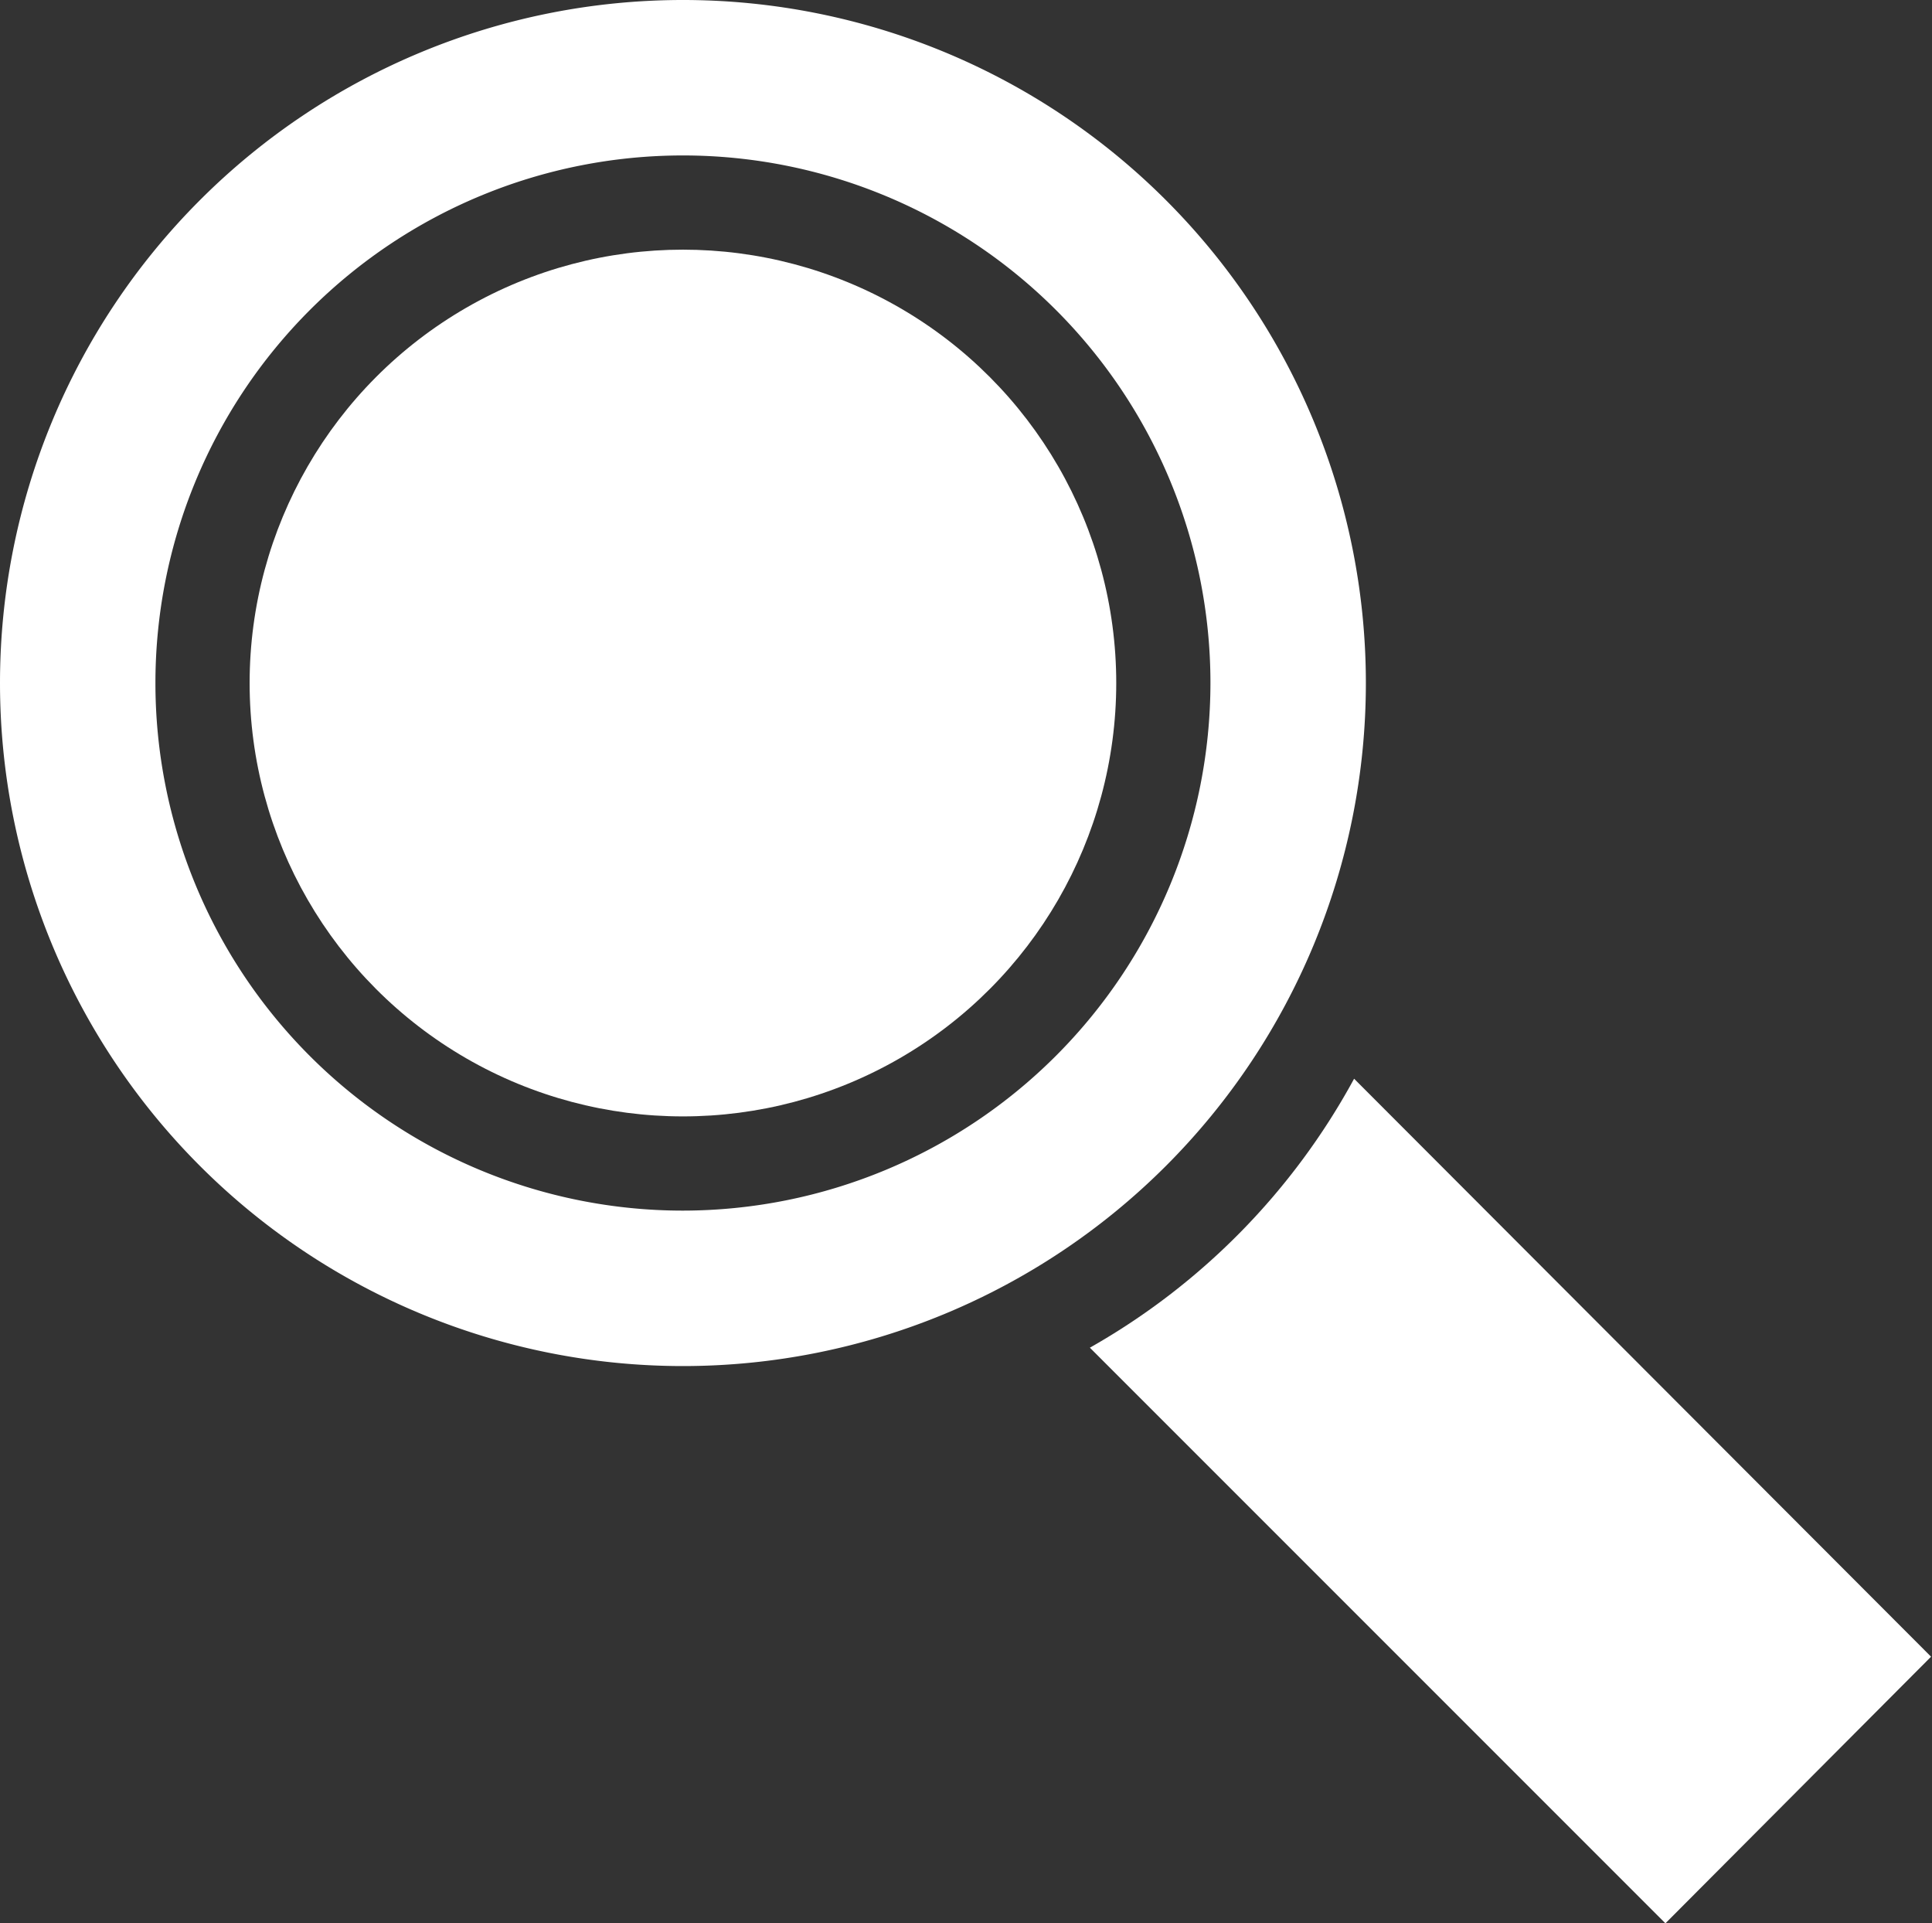
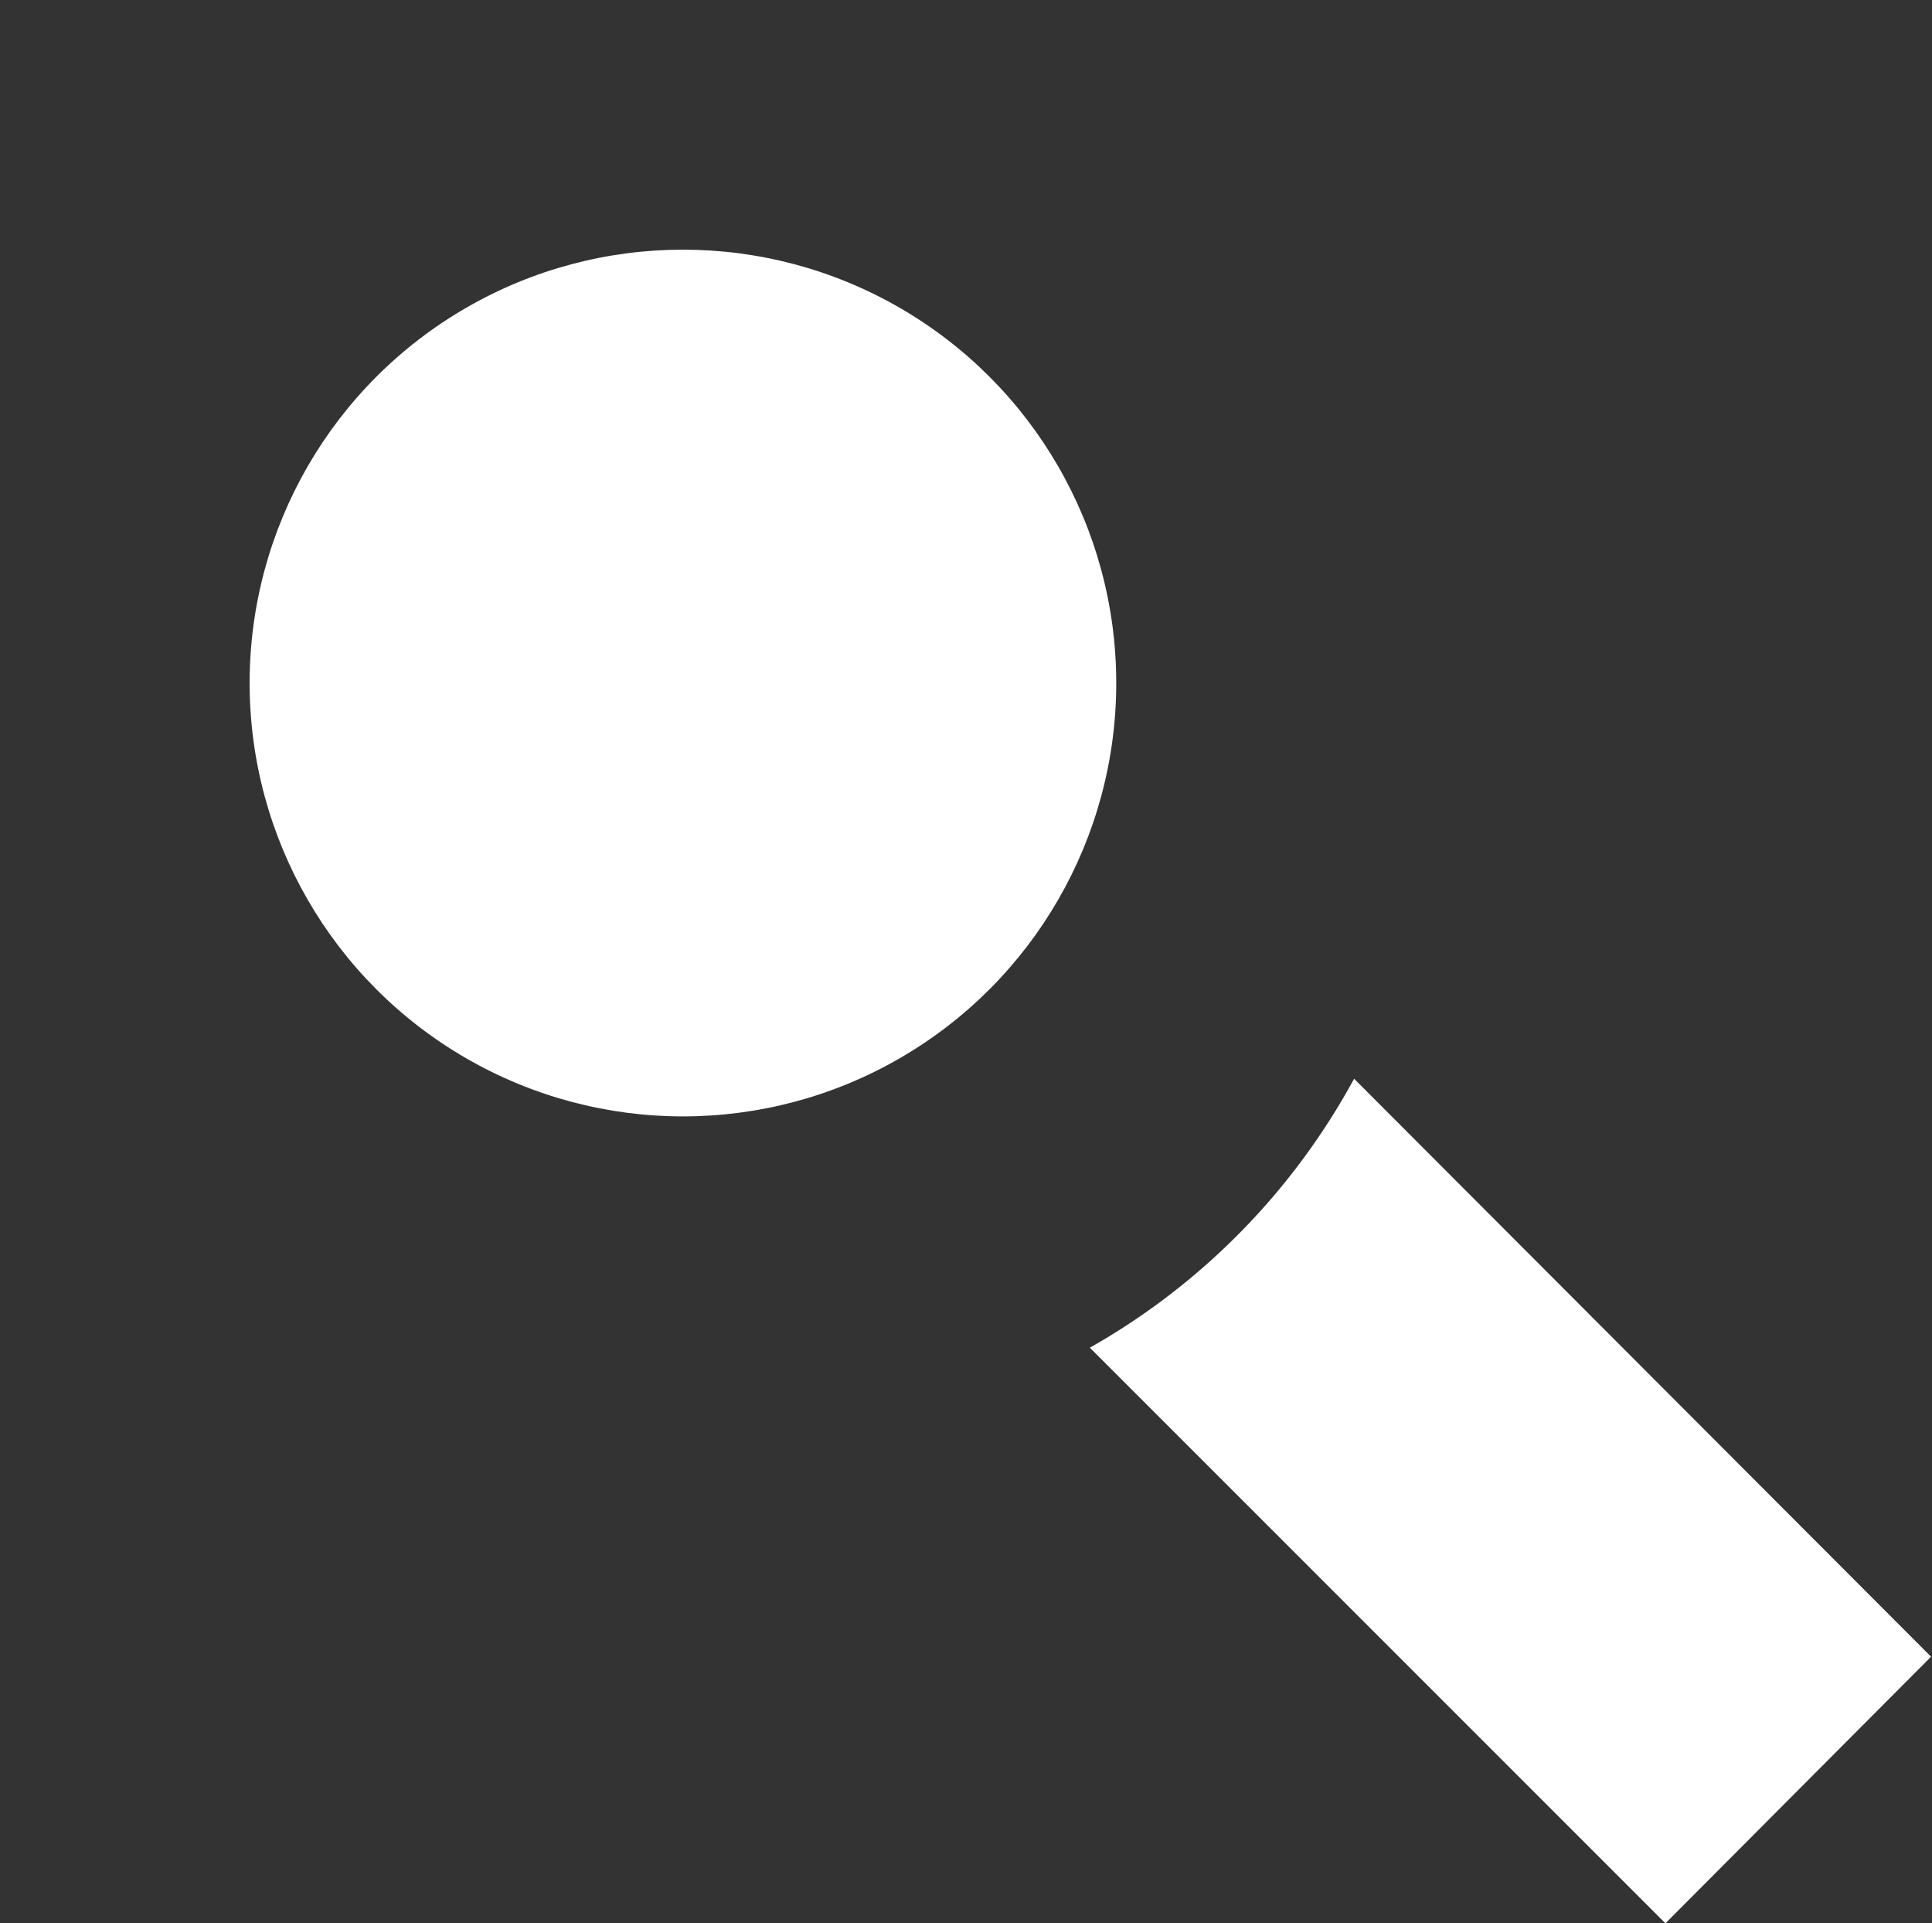
<svg xmlns="http://www.w3.org/2000/svg" viewBox="0 0 41.02 40.83">
  <rect x="0" y="0" width="41.02" height="40.83" fill="#333333" stroke="none" />
  <defs>
    <style>.a{fill:#fff;}</style>
  </defs>
  <circle class="a" cx="14.5" cy="14.5" r="9.2" />
-   <path class="a" d="M14.5,0A14.5,14.5,0,1,0,29,14.5,14.5,14.5,0,0,0,14.5,0Zm0,25.7A11.2,11.2,0,1,1,25.7,14.5,11.21,11.21,0,0,1,14.5,25.7Z" />
  <path class="a" d="M28.75,22.9a14.53,14.53,0,0,1-5.61,5.71L35.36,40.83,41,35.17Z" />
</svg>